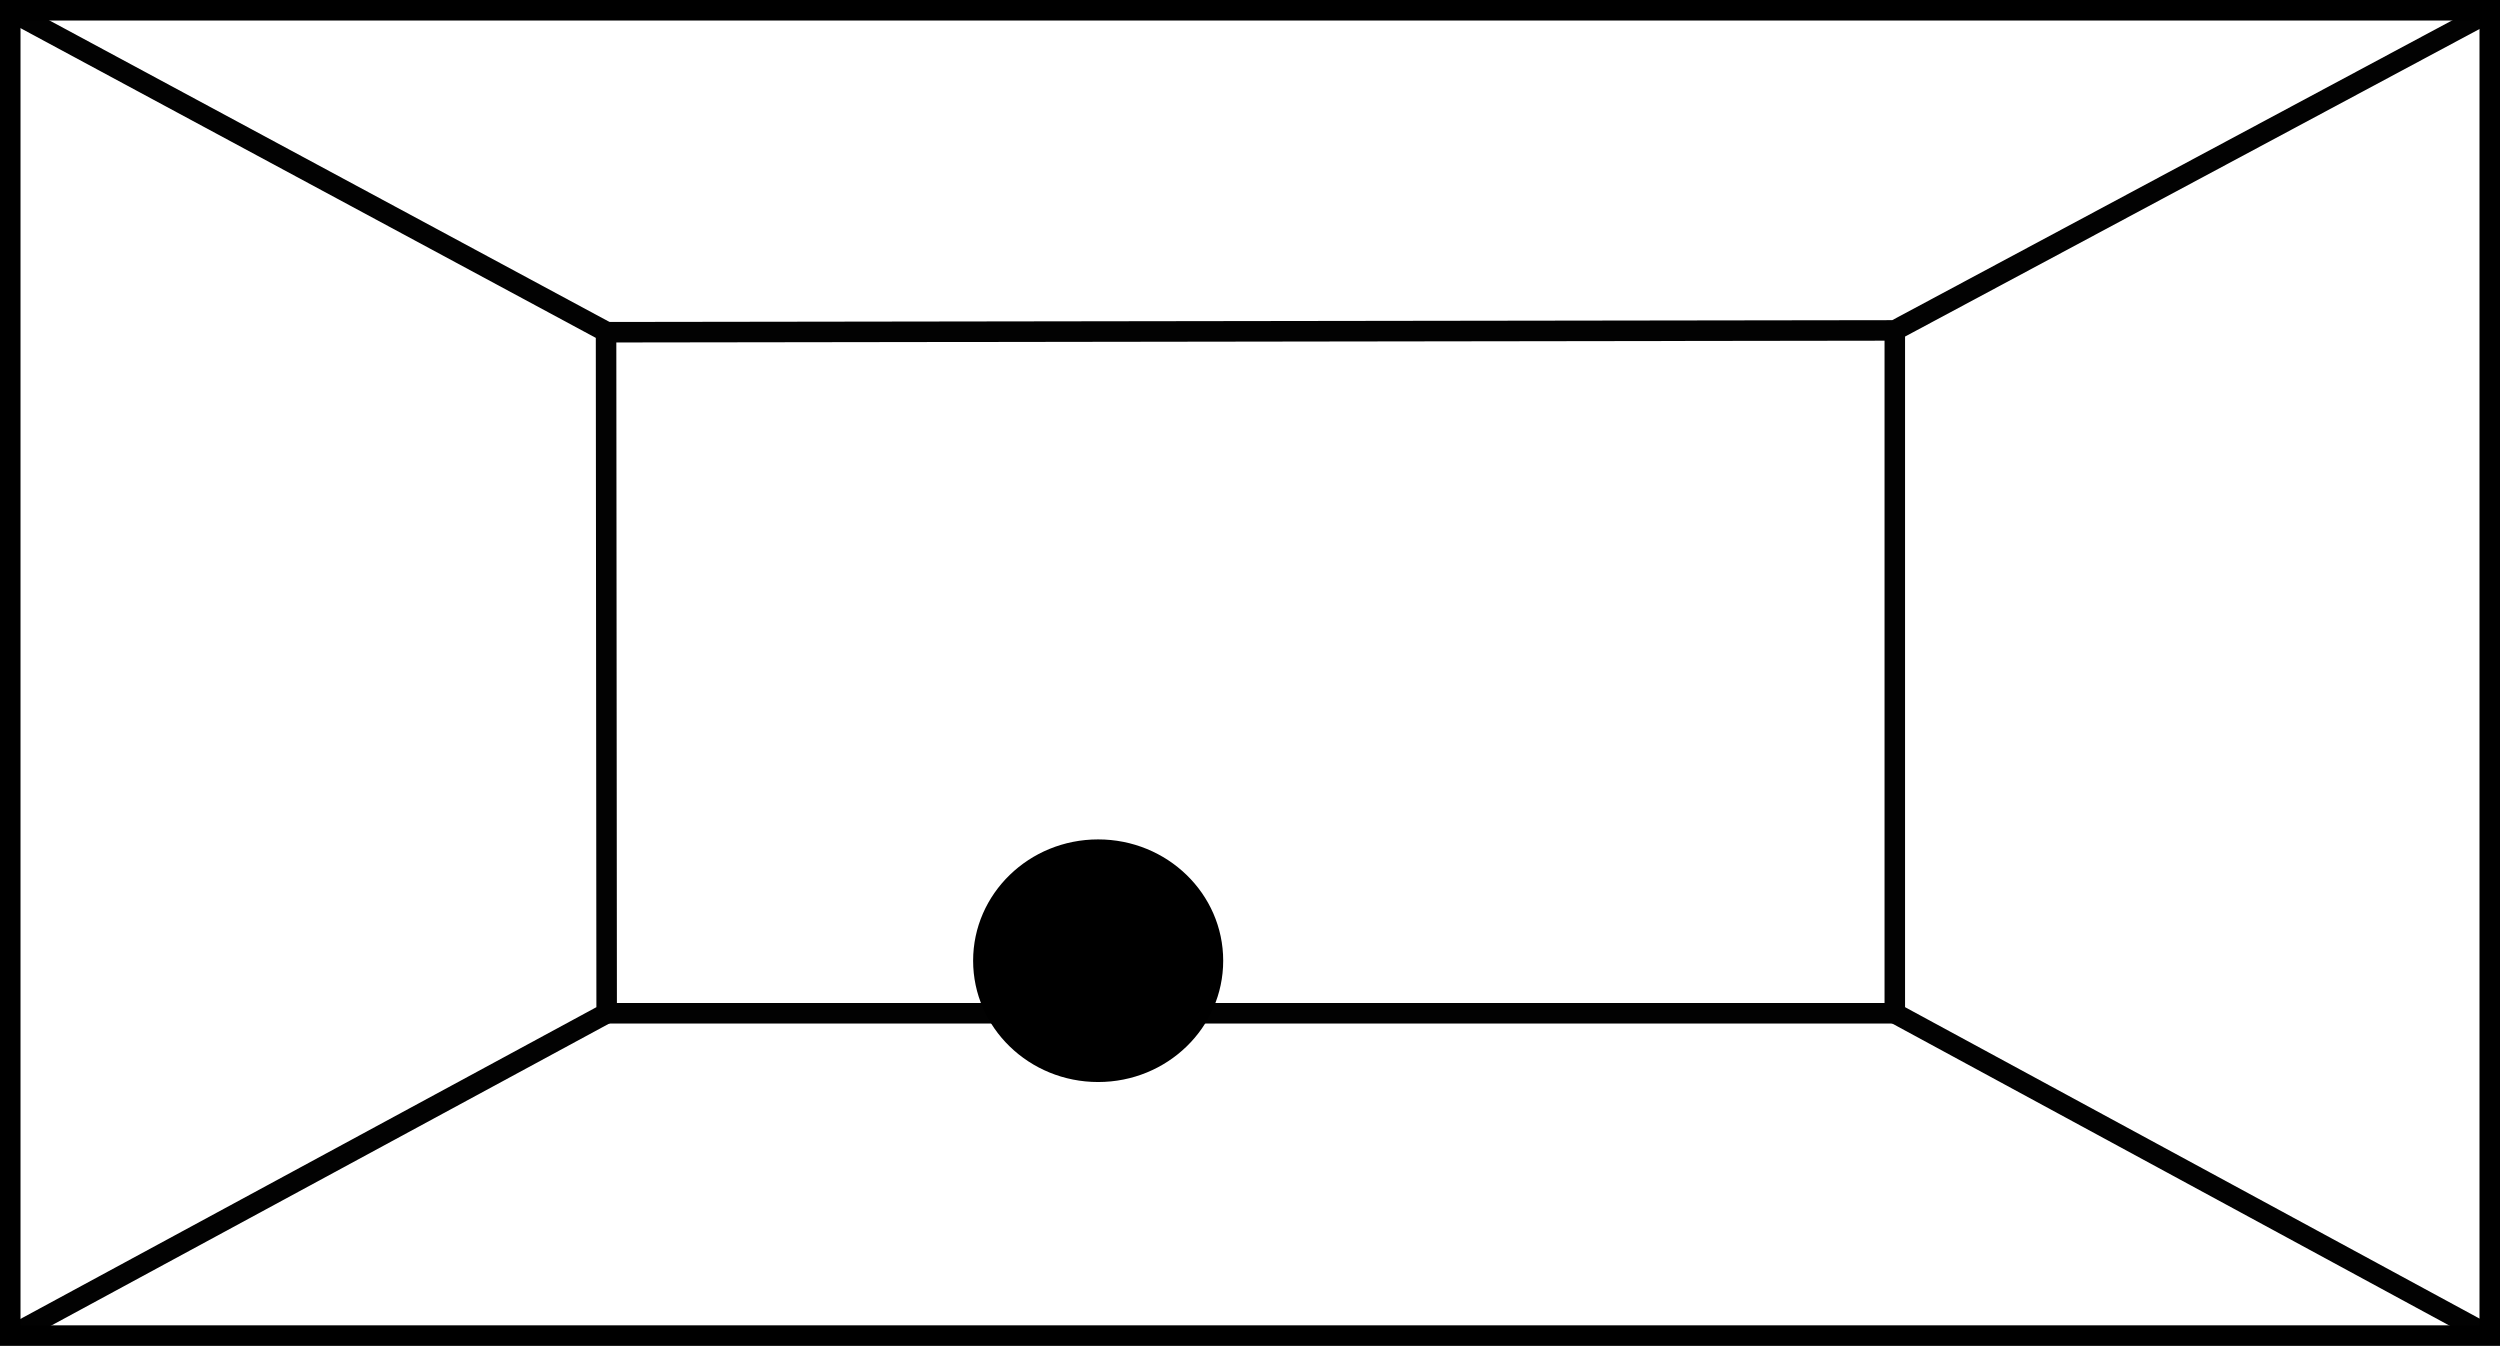
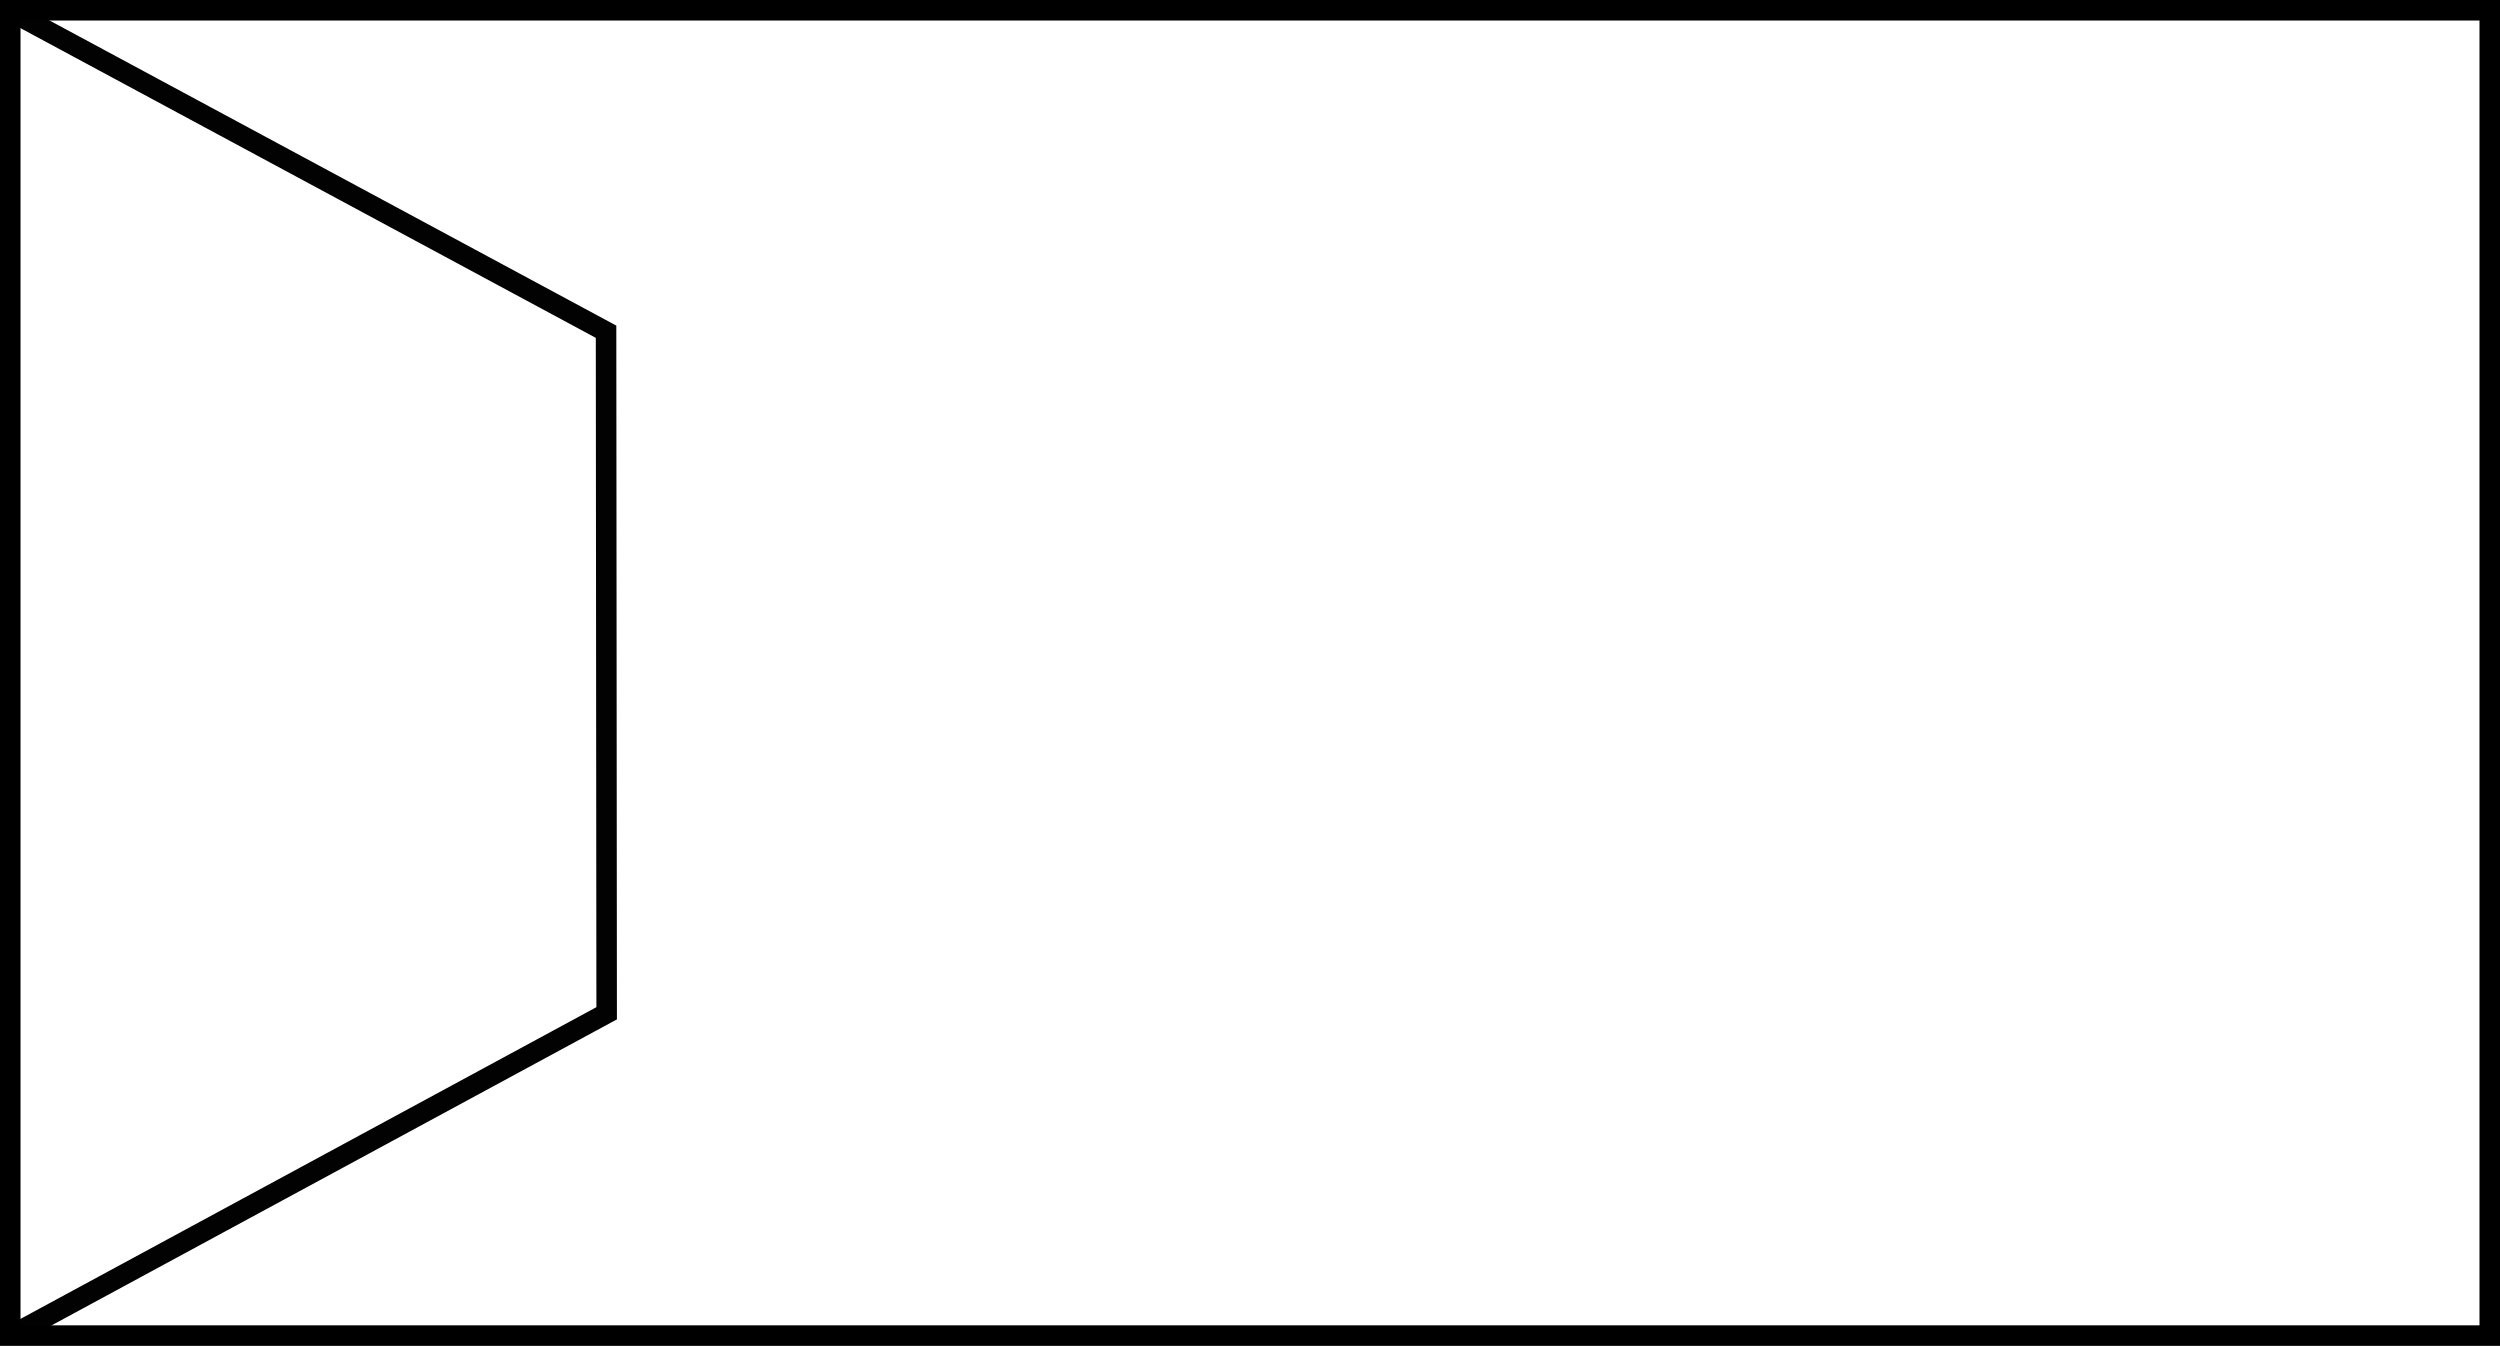
<svg xmlns="http://www.w3.org/2000/svg" viewBox="0 0 2071.79 1115.33">
  <defs>
    <style>.cls-1,.cls-2{fill:none;stroke-miterlimit:10;stroke-width:17px;}.cls-1{stroke:#020202;}.cls-2{stroke:#000;}</style>
  </defs>
  <title>category_003</title>
  <g id="Layer_2" data-name="Layer 2">
    <g id="Layer_1-2" data-name="Layer 1">
      <polyline class="cls-1" points="10.75 10.32 502.25 274.92 502.75 839.72 10.75 1106.02" />
-       <polyline class="cls-1" points="2063.55 9.72 1570.25 273.82 502.45 275.32 1570.25 273.82 1570.25 839.72 502.75 839.72" />
-       <line class="cls-1" x1="1570.25" y1="839.72" x2="2063.35" y2="1107.02" />
-       <ellipse cx="910.06" cy="796.16" rx="103.62" ry="100.53" />
      <rect class="cls-2" x="8.5" y="8.5" width="2054.79" height="1098.33" />
    </g>
  </g>
</svg>